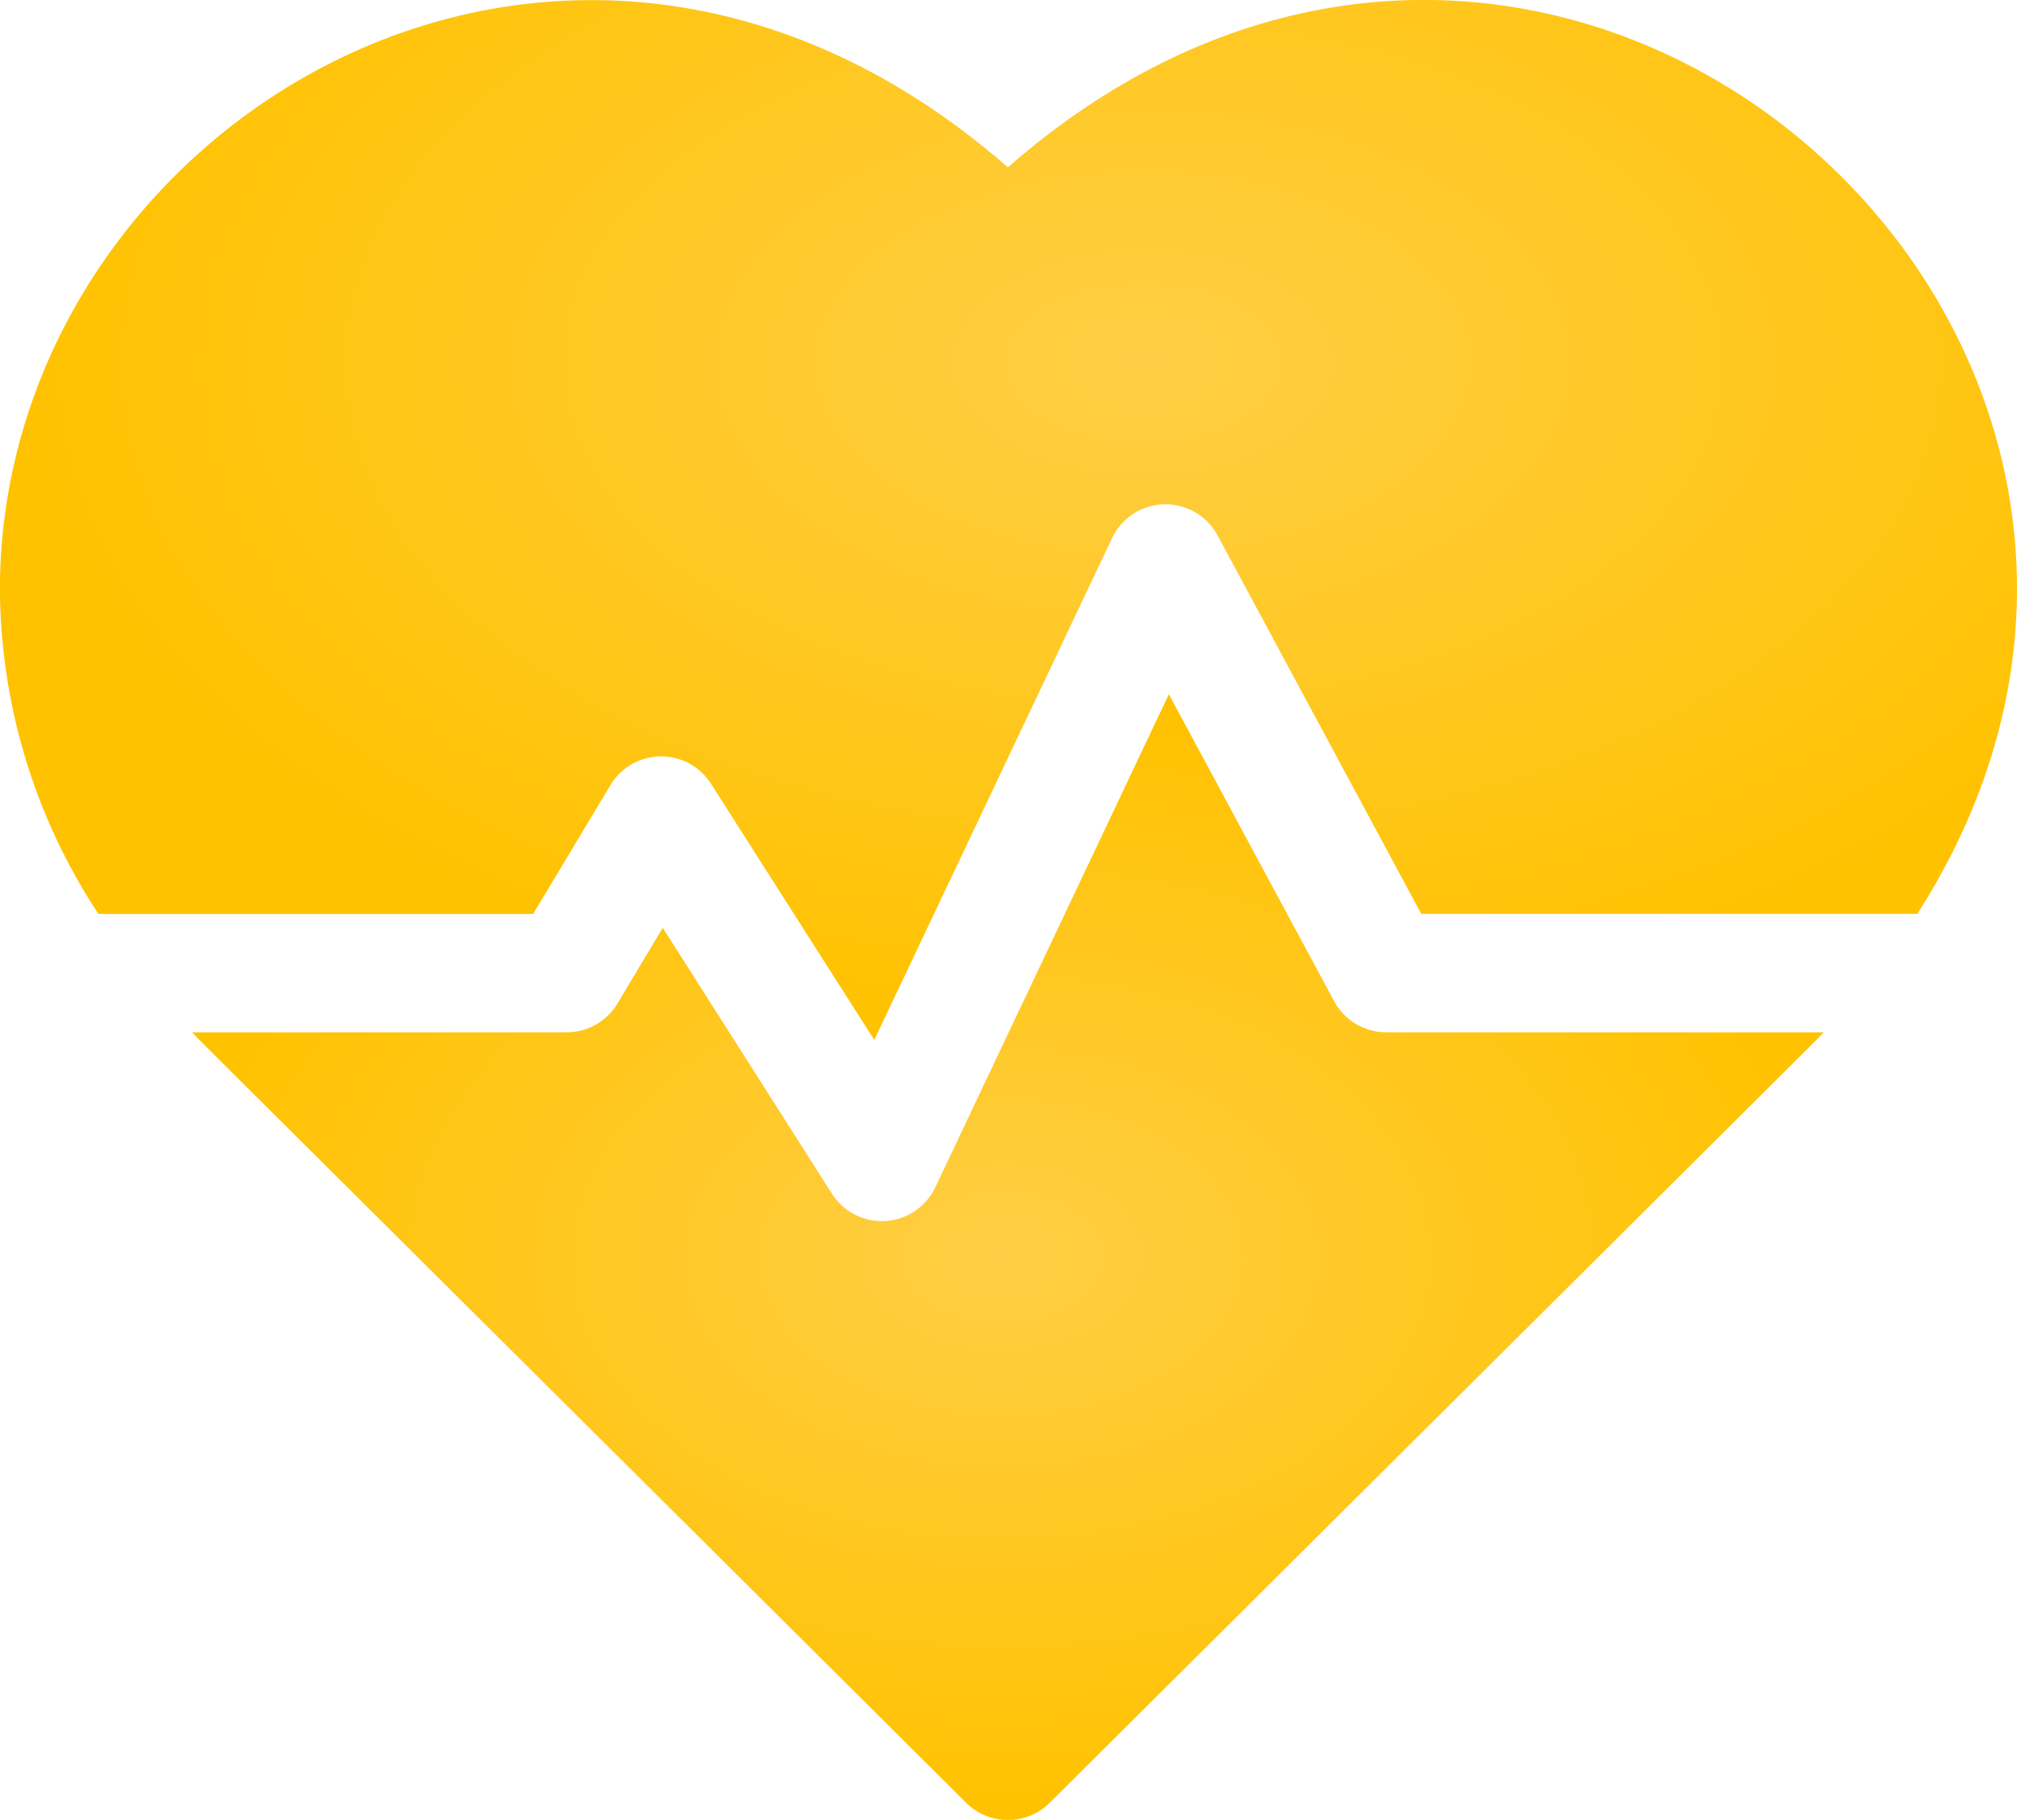
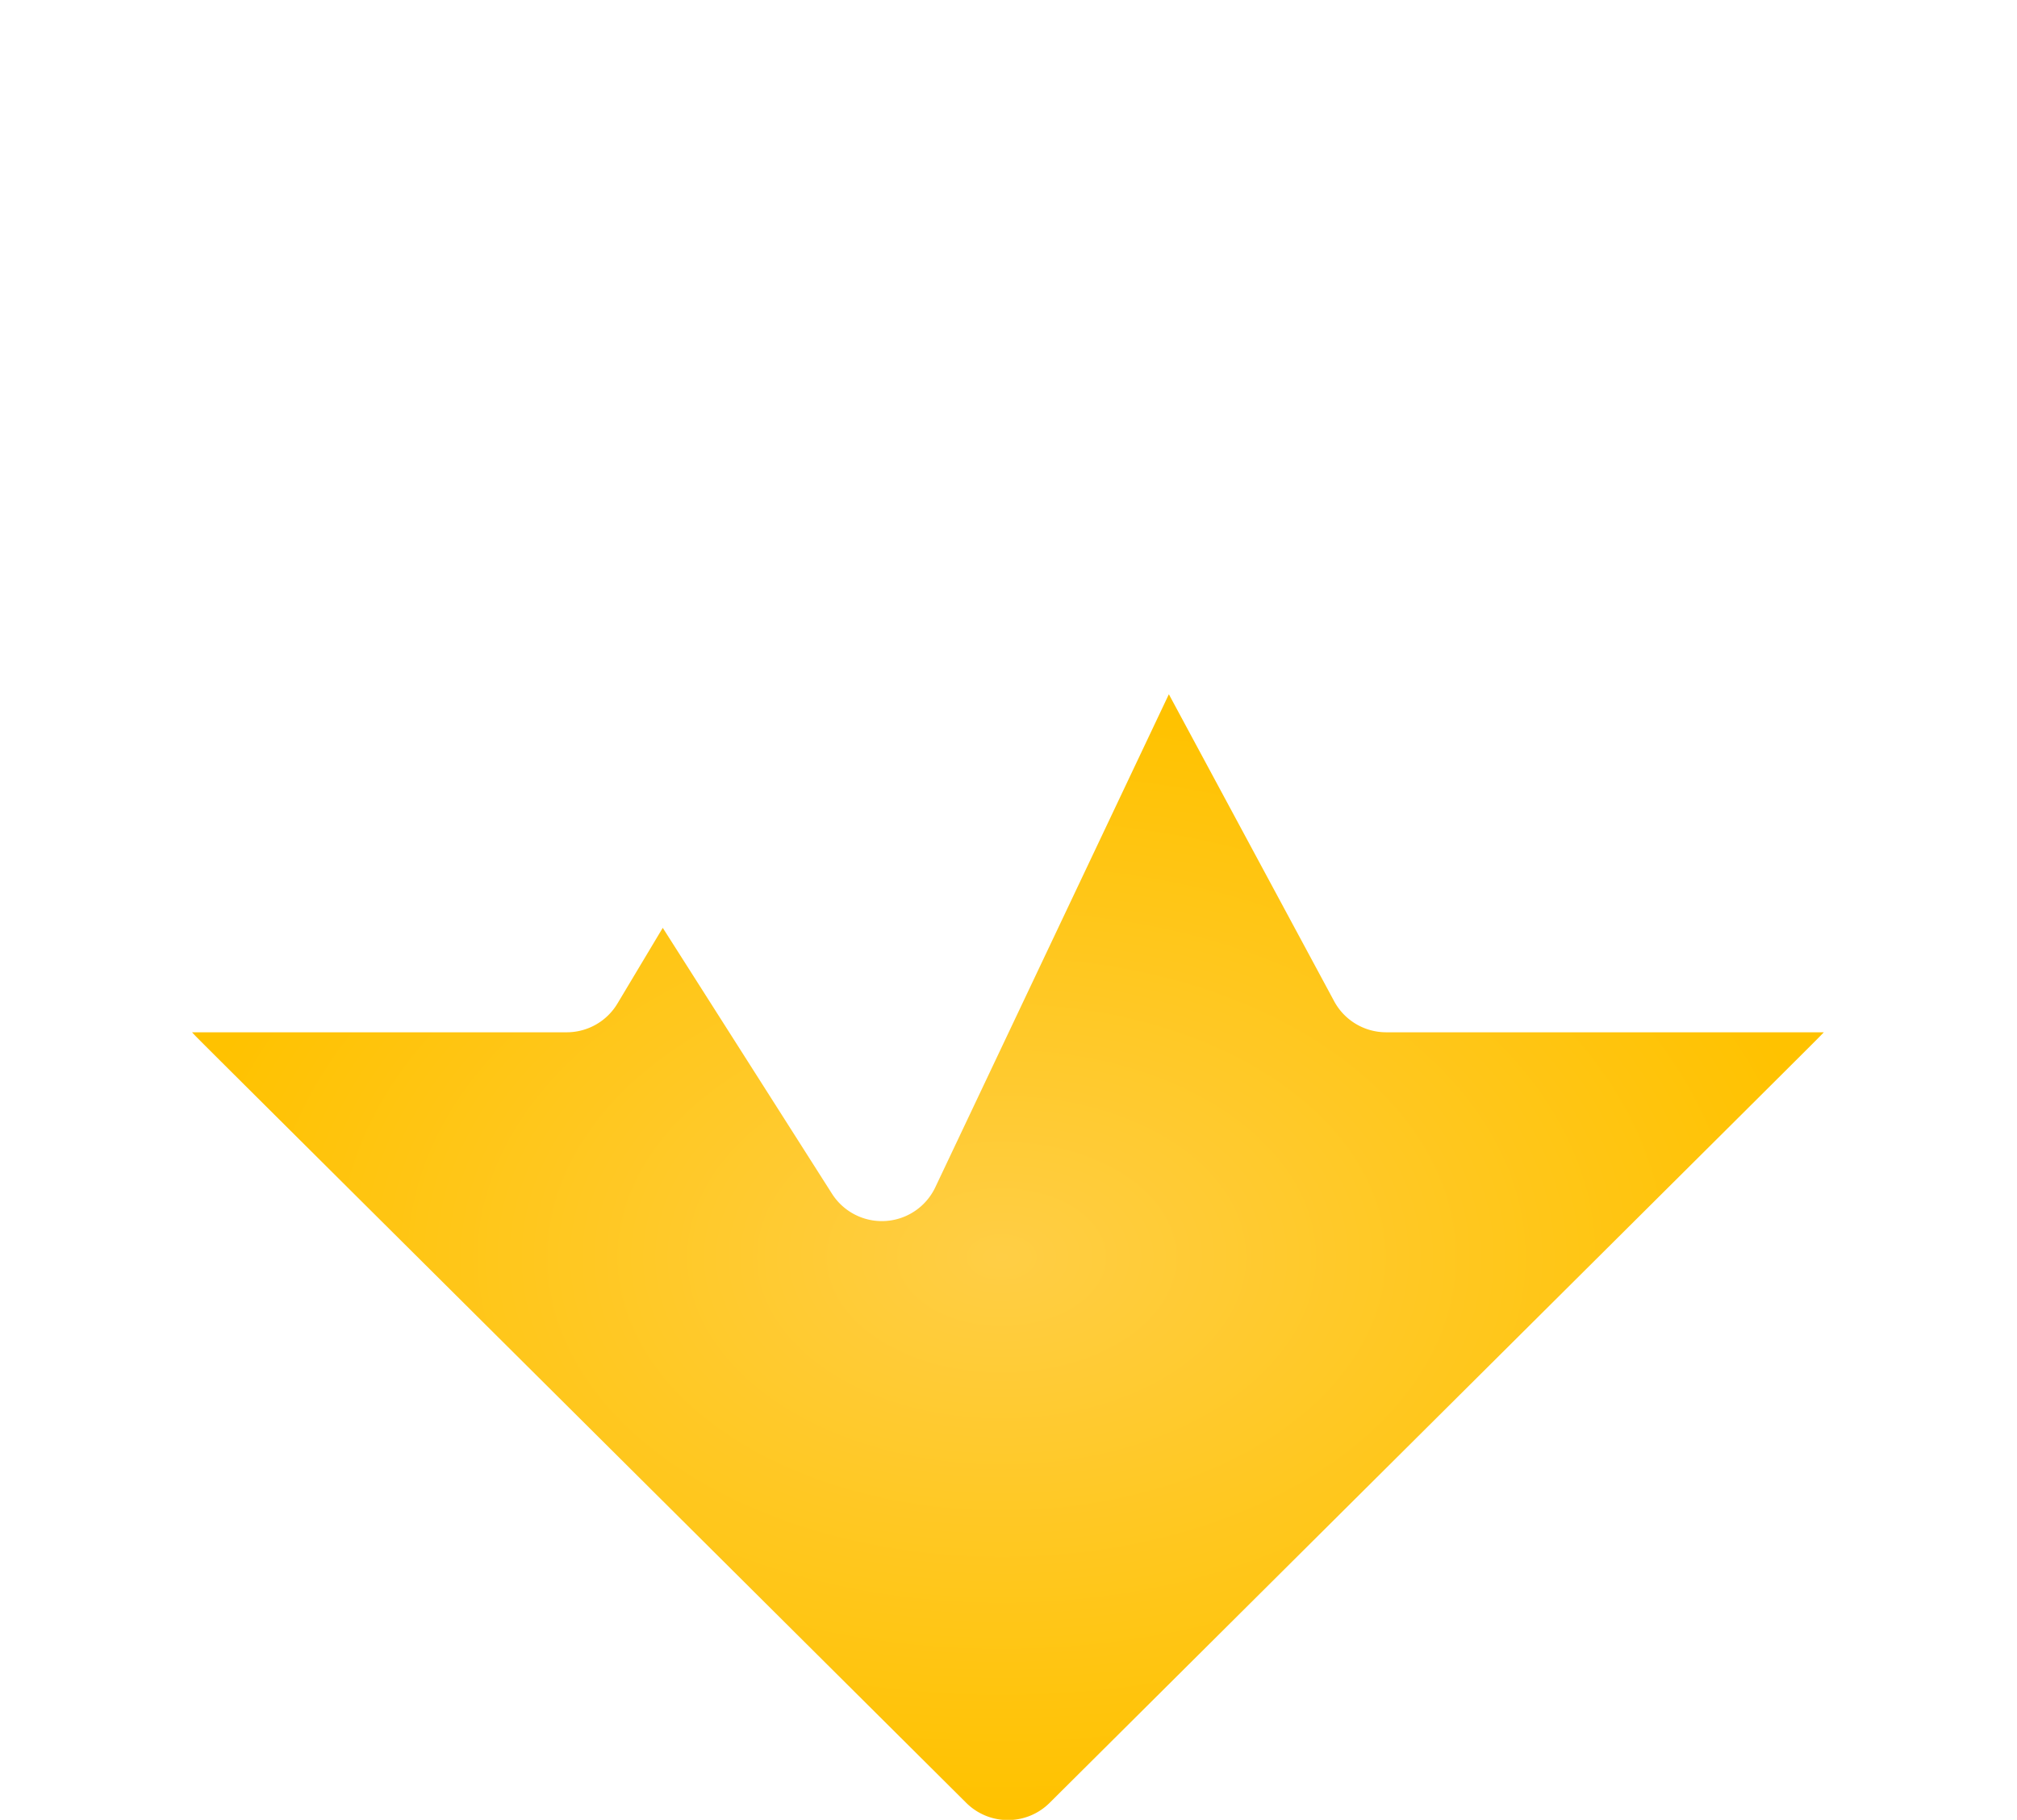
<svg xmlns="http://www.w3.org/2000/svg" width="46.533" height="41.988" viewBox="0 0 46.533 41.988">
  <defs>
    <radialGradient id="radial-gradient" cx="0.5" cy="0.5" r="0.5" gradientUnits="objectBoundingBox">
      <stop offset="0" stop-color="#ffce45" />
      <stop offset="0.983" stop-color="#ffc200" />
    </radialGradient>
  </defs>
  <g id="cardiogram" transform="translate(0 -25.006)">
-     <path id="Path_1737" data-name="Path 1737" d="M23.253,28.867C13.111,20,.214,27.791,0,38.357a13.72,13.72,0,0,0,2.271,7.735H12.3l1.784-2.973a1.363,1.363,0,0,1,2.319-.03L20.17,49,25.657,37.42a1.364,1.364,0,0,1,2.432-.063l4.7,8.734H44.233c8.475-13.246-8.275-28.337-20.98-17.225Z" transform="translate(0 0)" fill="url(#radial-gradient)" />
    <path id="Path_1738" data-name="Path 1738" d="M75.093,208.341l-3.811-7.078L65.893,212.64a1.364,1.364,0,0,1-2.382.148l-3.905-6.136L58.56,208.4a1.363,1.363,0,0,1-1.169.662H48.746c.271.284-1.173-1.158,17.862,17.779a1.363,1.363,0,0,0,1.923,0c18.742-18.645,17.591-17.5,17.862-17.779h-10.1A1.363,1.363,0,0,1,75.093,208.341Z" transform="translate(-44.316 -160.239)" fill="url(#radial-gradient)" />
  </g>
</svg>